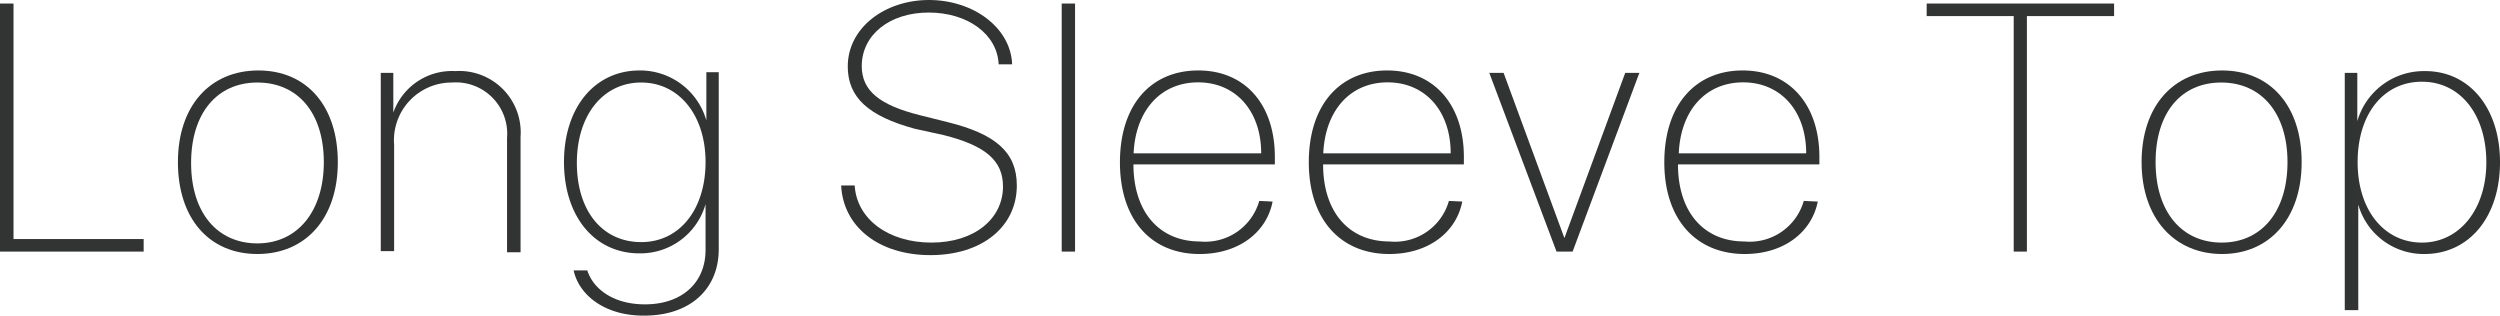
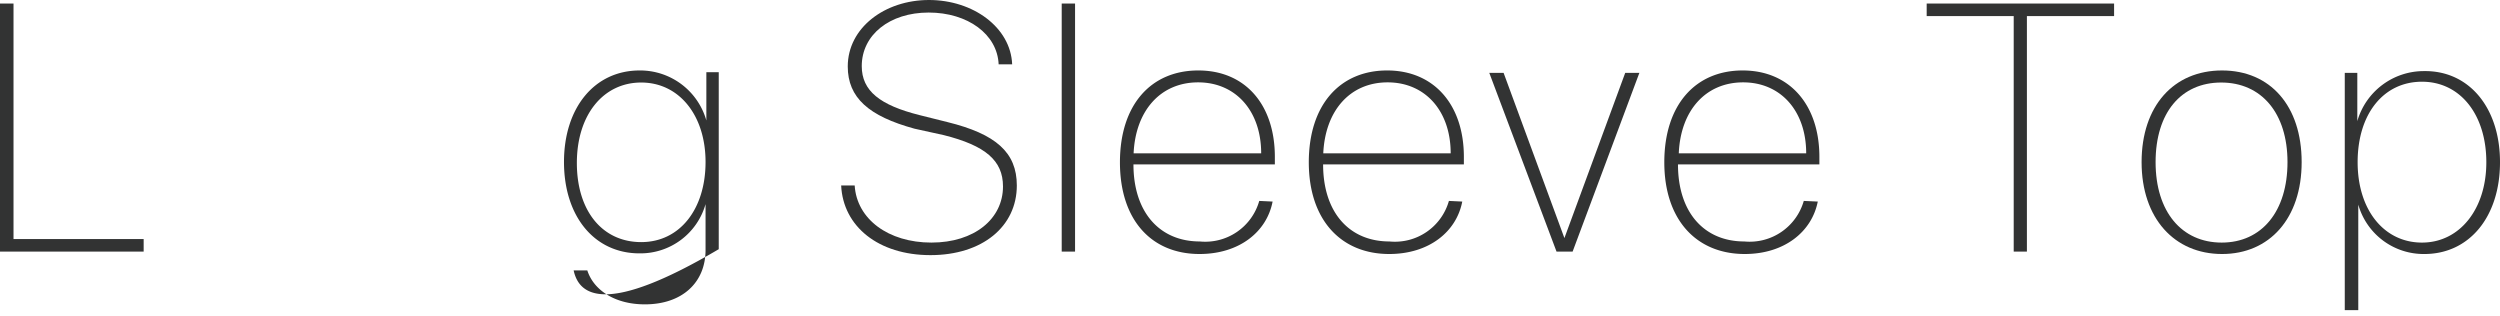
<svg xmlns="http://www.w3.org/2000/svg" viewBox="0 0 155.41 19.64">
  <defs>
    <style>.cls-1{fill:#323333;}</style>
  </defs>
  <title>svg_longsleevetop</title>
  <g id="レイヤー_2" data-name="レイヤー 2">
    <g id="data">
      <path class="cls-1" d="M8.93,15.64H0V.22H.84V14.86H8.93Z" />
-       <path class="cls-1" d="M11.06,10.08c0-3.5,2-5.7,5-5.7S21,6.58,21,10.08,19,15.79,16,15.79,11.06,13.58,11.06,10.08Zm9.07,0C20.13,7,18.5,5.13,16,5.13s-4.12,1.9-4.12,5,1.63,5,4.12,5S20.13,13.14,20.13,10.08Z" />
-       <path class="cls-1" d="M23.67,4.53h.78V7h0a3.86,3.86,0,0,1,3.85-2.58,3.82,3.82,0,0,1,4.06,4.09v7.17h-.84V8.57a3.19,3.19,0,0,0-3.42-3.44A3.59,3.59,0,0,0,24.5,9v6.61h-.83Z" />
-       <path class="cls-1" d="M35.66,16.81h.85c.38,1.19,1.67,2.11,3.58,2.11,2.31,0,3.77-1.35,3.77-3.38V12.69h0a4.21,4.21,0,0,1-4.11,3.06c-2.79,0-4.69-2.29-4.69-5.68s1.91-5.69,4.7-5.69a4.28,4.28,0,0,1,4.15,3.11h0v-3h.77v11c0,2.49-1.79,4.13-4.63,4.13C37.65,19.64,36,18.38,35.66,16.81Zm8.2-6.74c0-2.91-1.65-4.94-4-4.94s-4,2-4,5,1.6,4.92,4,4.92S43.86,13,43.86,10.07Z" />
+       <path class="cls-1" d="M35.66,16.81h.85c.38,1.19,1.67,2.11,3.58,2.11,2.31,0,3.77-1.35,3.77-3.38V12.69h0a4.21,4.21,0,0,1-4.11,3.06c-2.79,0-4.69-2.29-4.69-5.68s1.91-5.69,4.7-5.69a4.28,4.28,0,0,1,4.15,3.11h0v-3h.77v11C37.65,19.64,36,18.38,35.66,16.81Zm8.2-6.74c0-2.91-1.65-4.94-4-4.94s-4,2-4,5,1.6,4.92,4,4.92S43.86,13,43.86,10.07Z" />
      <path class="cls-1" d="M53.13,11.53c.13,2.09,2.09,3.55,4.77,3.55s4.45-1.48,4.45-3.49c0-1.61-1.09-2.54-3.68-3.19L56.85,8C54,7.22,52.7,6.07,52.7,4.13,52.7,1.73,55,0,57.75,0s5.08,1.71,5.17,4h-.84C62,2.13,60.16.78,57.73.78s-4.16,1.39-4.16,3.33c0,1.54,1.13,2.43,3.61,3.05l1.72.43c3,.74,4.31,1.88,4.31,3.94,0,2.55-2.14,4.33-5.37,4.33s-5.43-1.78-5.55-4.33Z" />
      <path class="cls-1" d="M66,.22h.83V15.64H66Z" />
      <path class="cls-1" d="M79.11,12.53c-.36,1.88-2.07,3.26-4.54,3.26-3,0-4.95-2.12-4.95-5.7s1.93-5.71,4.87-5.71,4.76,2.15,4.76,5.37v.47H70.46v0c0,3,1.65,4.79,4.12,4.79a3.49,3.49,0,0,0,3.7-2.52Zm-8.64-3H78.4c0-2.63-1.58-4.41-3.92-4.41S70.59,6.88,70.47,9.53Z" />
      <path class="cls-1" d="M90.9,12.53c-.36,1.88-2.07,3.26-4.54,3.26-3,0-5-2.12-5-5.7s1.94-5.71,4.87-5.71S91,6.53,91,9.75v.47H82.25v0c0,3,1.64,4.79,4.12,4.79a3.49,3.49,0,0,0,3.7-2.52Zm-8.64-3h7.92c0-2.63-1.58-4.41-3.92-4.41S82.38,6.88,82.26,9.53Z" />
      <path class="cls-1" d="M97.76,15.64h-1L92.58,4.53h.89L97.25,14.8h0l3.78-10.27h.88Z" />
      <path class="cls-1" d="M113,12.53c-.37,1.88-2.08,3.26-4.54,3.26-3,0-5-2.12-5-5.7s1.94-5.71,4.87-5.71,4.77,2.15,4.77,5.37v.47h-8.79v0c0,3,1.64,4.79,4.12,4.79a3.5,3.5,0,0,0,3.7-2.52Zm-8.64-3h7.92c0-2.63-1.58-4.41-3.92-4.41S104.47,6.88,104.36,9.53Z" />
      <path class="cls-1" d="M125.18,15.64V1h-5.41V.22h11.65V1H126V15.64Z" />
      <path class="cls-1" d="M133.13,10.08c0-3.5,2-5.7,5-5.7s4.95,2.2,4.95,5.7-2,5.71-4.95,5.71S133.13,13.58,133.13,10.08Zm9.07,0c0-3.06-1.63-4.95-4.12-4.95S134,7,134,10.08s1.62,5,4.11,5S142.2,13.14,142.2,10.08Z" />
      <path class="cls-1" d="M155.41,10.08c0,3.4-1.91,5.71-4.7,5.71a4.22,4.22,0,0,1-4.11-3.07h0v6.56h-.84V4.53h.78v3h0a4.3,4.3,0,0,1,4.15-3.11C153.49,4.38,155.41,6.7,155.41,10.08Zm-.85,0c0-2.94-1.61-5-4-5s-4,2-4,5,1.66,5,4,5S154.56,13,154.56,10.09Z" />
    </g>
  </g>
</svg>